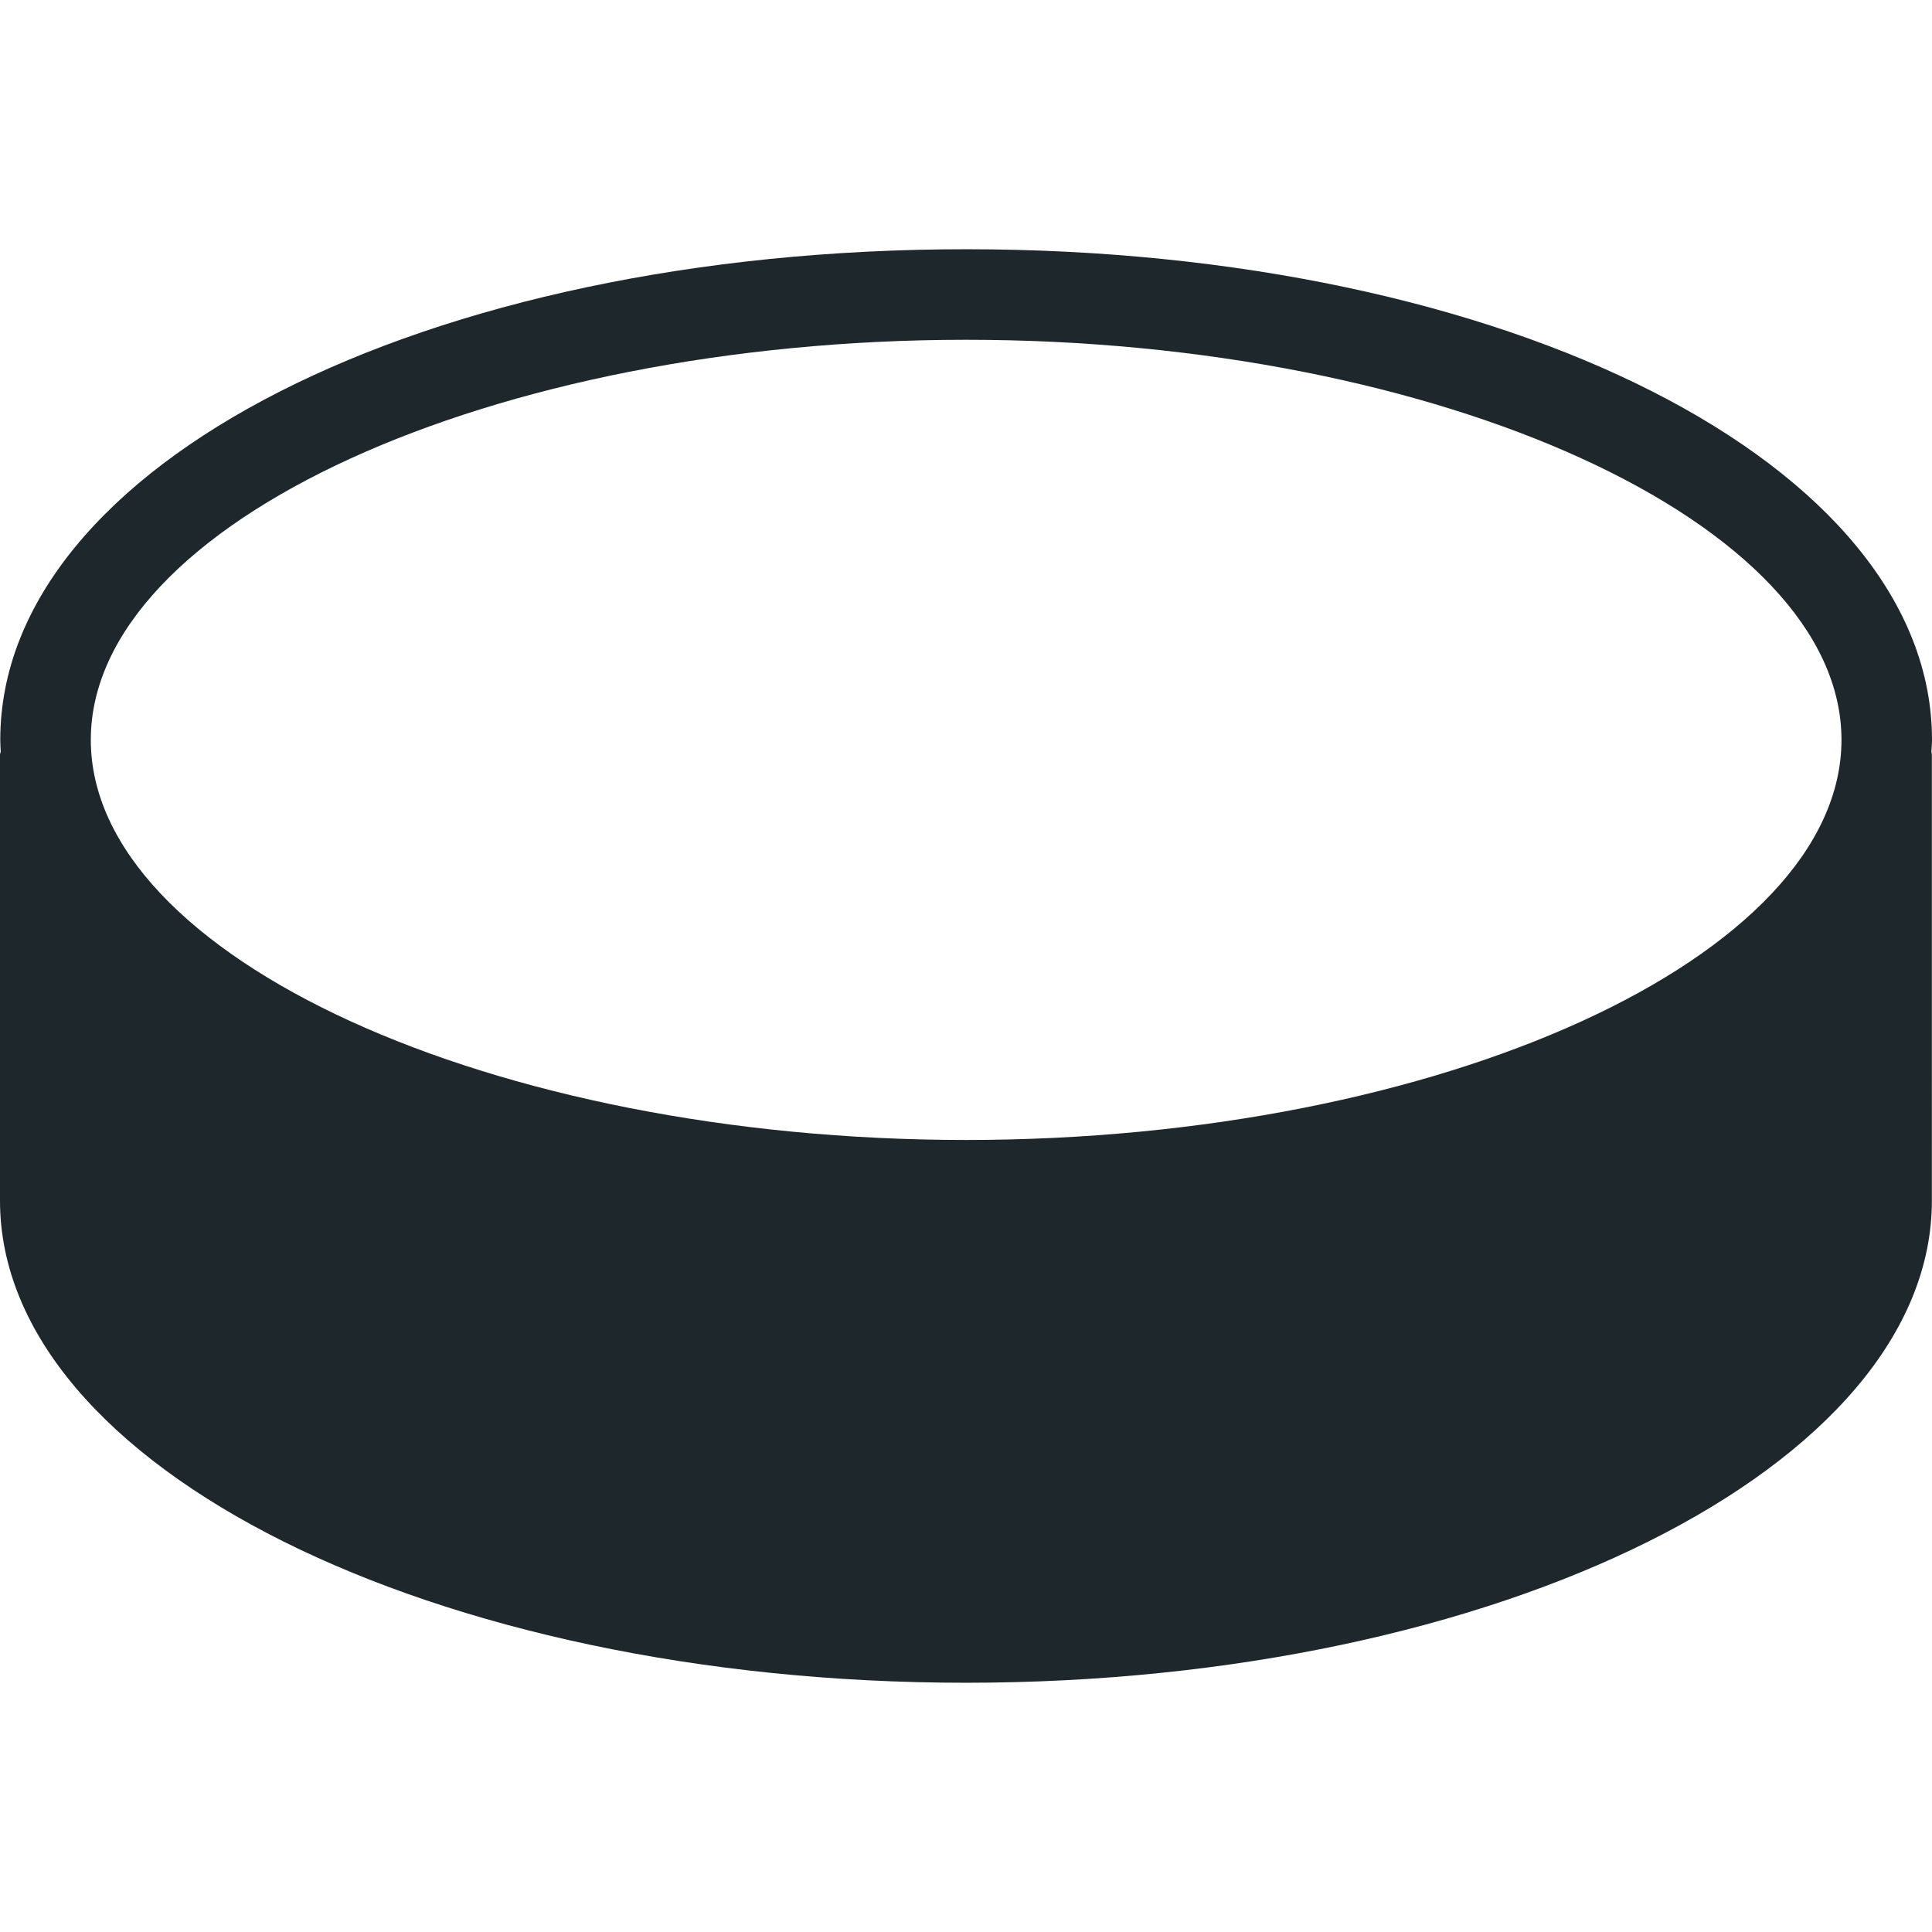
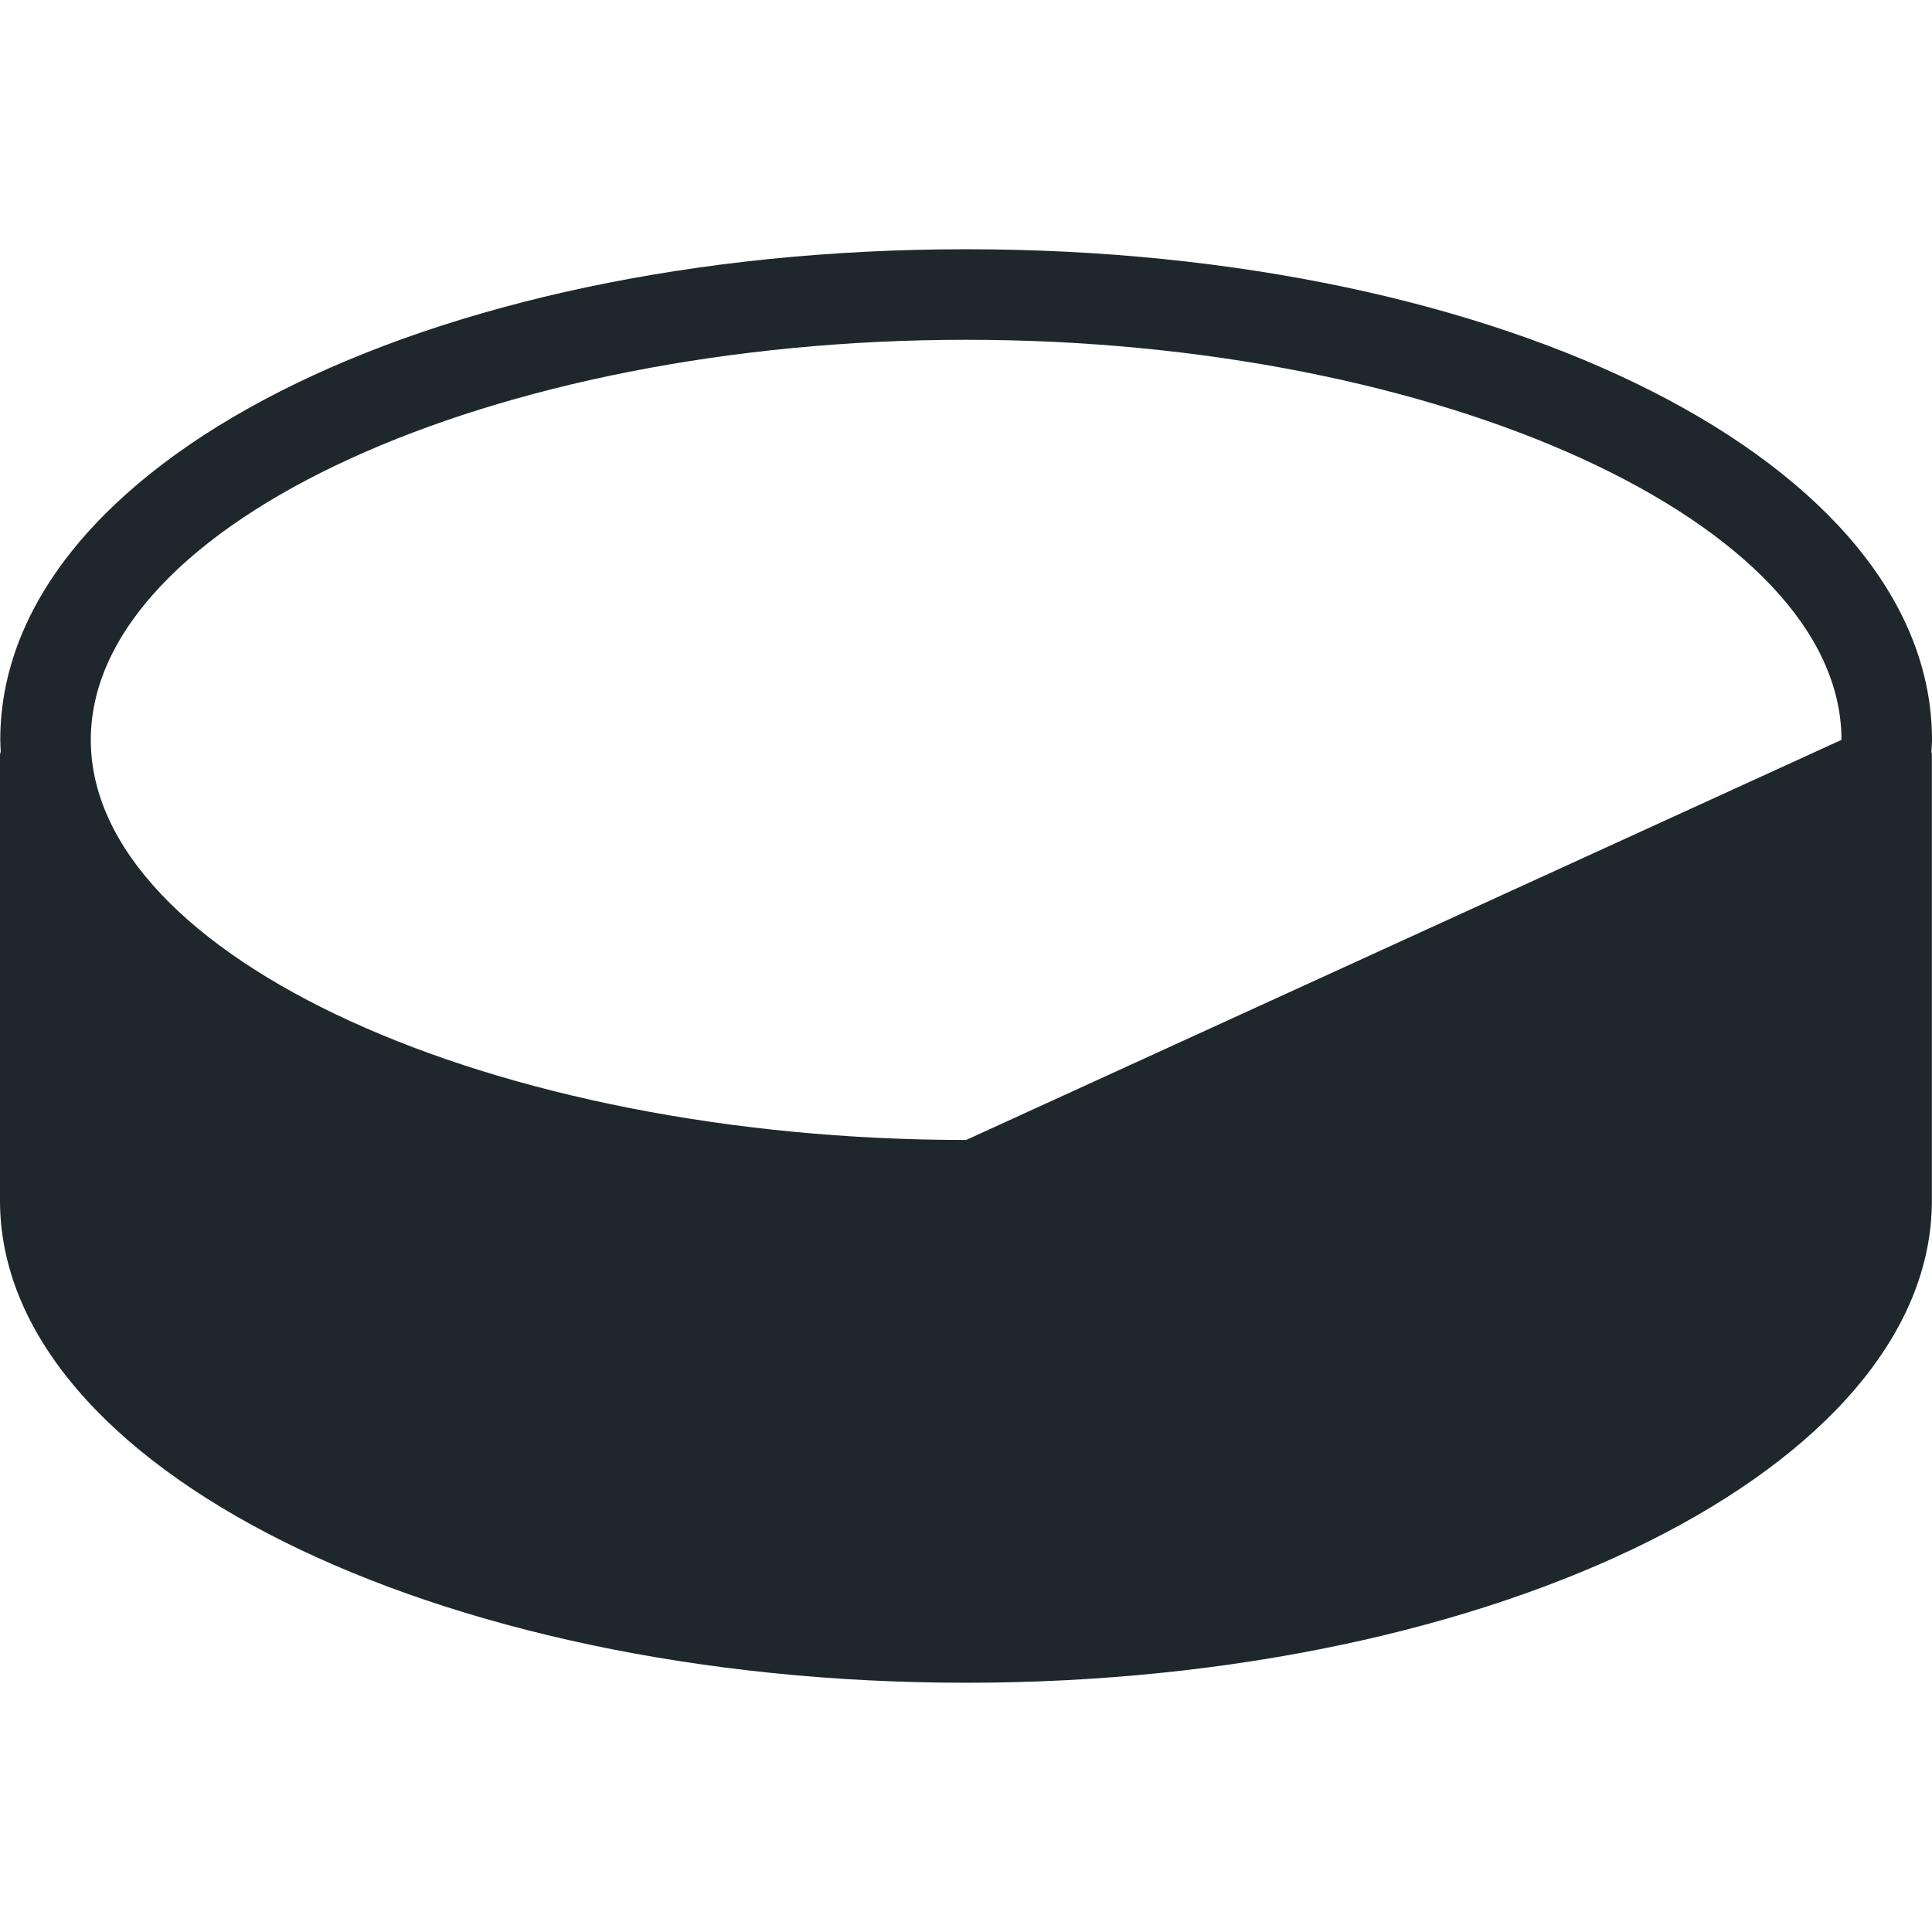
<svg xmlns="http://www.w3.org/2000/svg" version="1.1" id="Layer_1" x="0px" y="0px" viewBox="0 0 504 504" style="enable-background:new 0 0 504 504; fill: #1e282c;" xml:space="preserve">
  <g>
    <g>
-       <path d="M504,193.012C504,121.24,393.324,65.02,252.036,65.02c-141.292,0-251.968,56.22-251.968,127.992    c0,1.04,0.076,2.072,0.12,3.104C0.132,196.364,0,196.596,0,196.86v116.36c0,69.344,113.052,125.76,251.984,125.76    c138.936,0,251.984-56.416,251.984-125.76V196.86c0-0.26-0.084-0.492-0.128-0.744C503.884,195.084,504,194.052,504,193.012z     M252.036,297.384c-123.776,0-228.348-47.8-228.348-104.372c0-56.576,104.568-104.372,228.348-104.372    c123.776,0,228.348,47.796,228.348,104.372C480.384,249.588,375.812,297.384,252.036,297.384z" />
+       <path d="M504,193.012C504,121.24,393.324,65.02,252.036,65.02c-141.292,0-251.968,56.22-251.968,127.992    c0,1.04,0.076,2.072,0.12,3.104C0.132,196.364,0,196.596,0,196.86v116.36c0,69.344,113.052,125.76,251.984,125.76    c138.936,0,251.984-56.416,251.984-125.76V196.86c0-0.26-0.084-0.492-0.128-0.744C503.884,195.084,504,194.052,504,193.012z     M252.036,297.384c-123.776,0-228.348-47.8-228.348-104.372c0-56.576,104.568-104.372,228.348-104.372    c123.776,0,228.348,47.796,228.348,104.372z" />
    </g>
  </g>
  <g>
</g>
  <g>
</g>
  <g>
</g>
  <g>
</g>
  <g>
</g>
  <g>
</g>
  <g>
</g>
  <g>
</g>
  <g>
</g>
  <g>
</g>
  <g>
</g>
  <g>
</g>
  <g>
</g>
  <g>
</g>
  <g>
</g>
</svg>